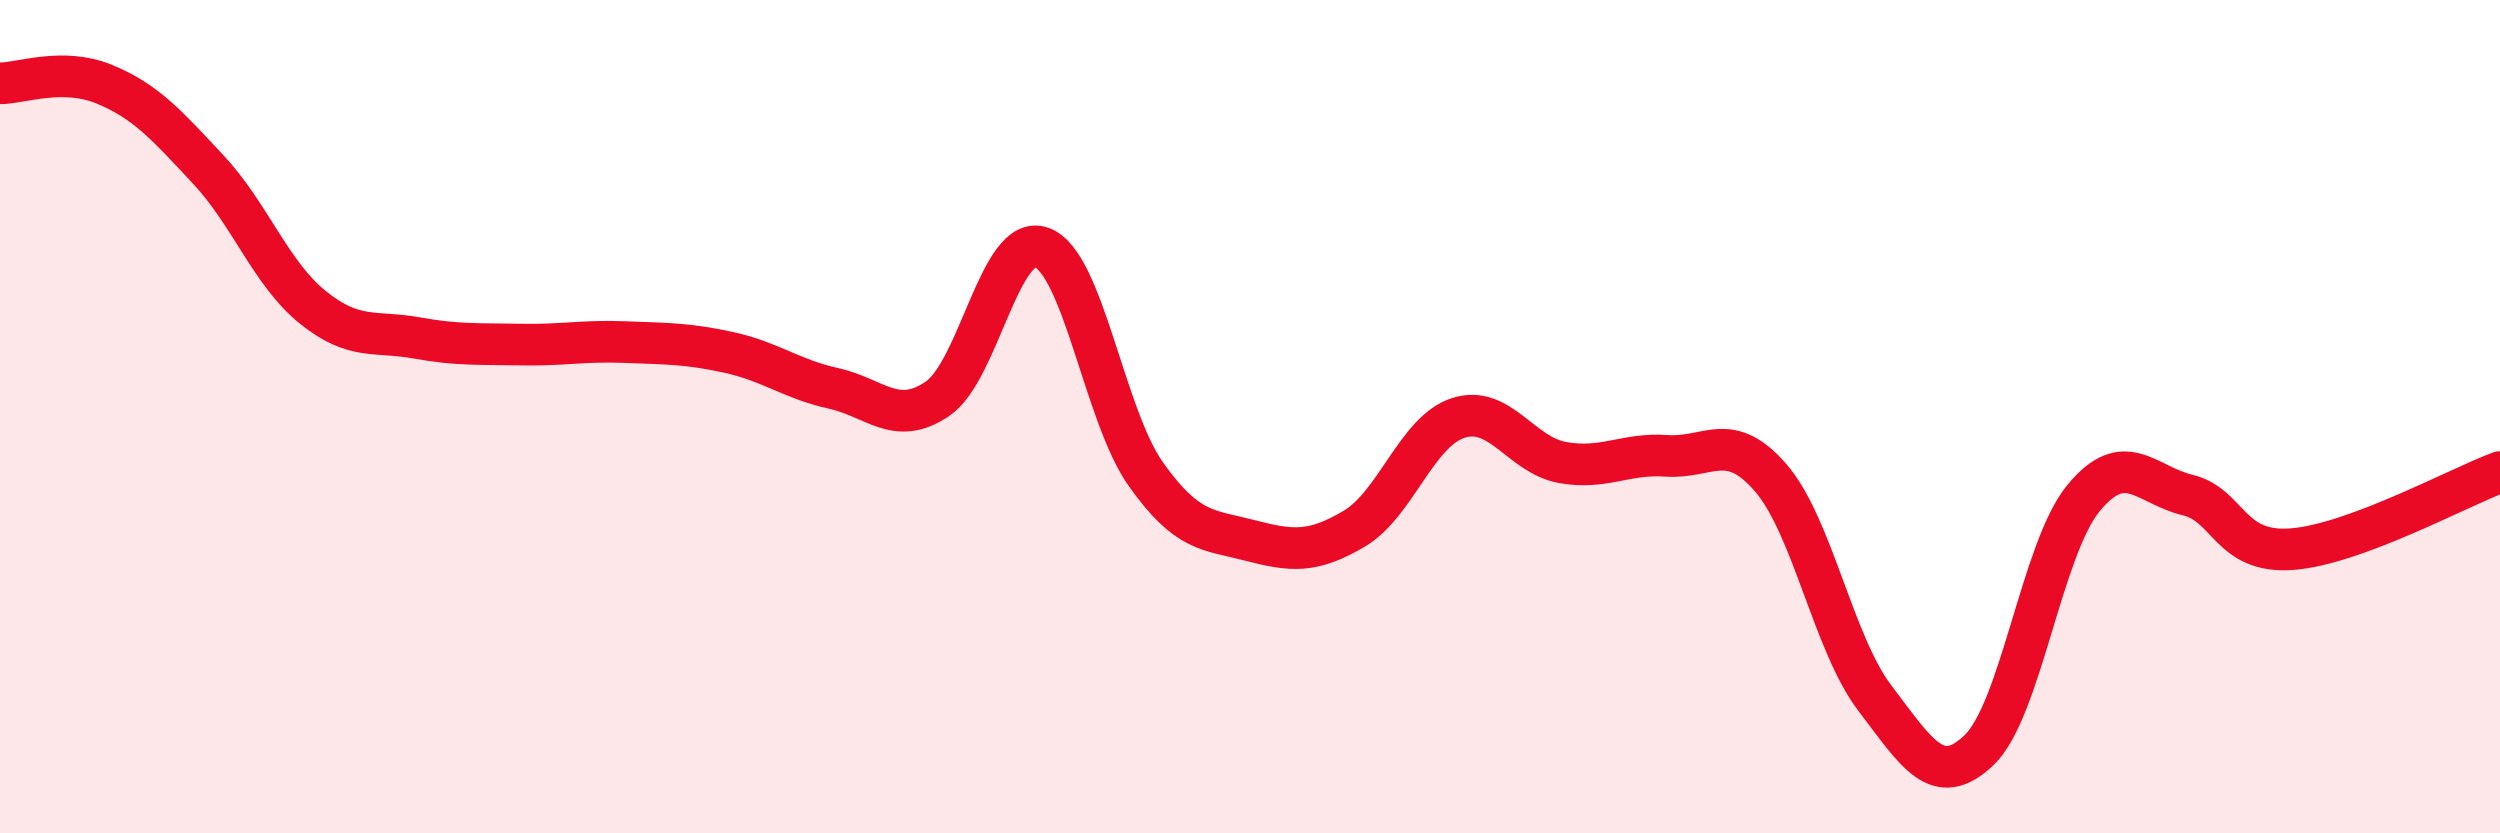
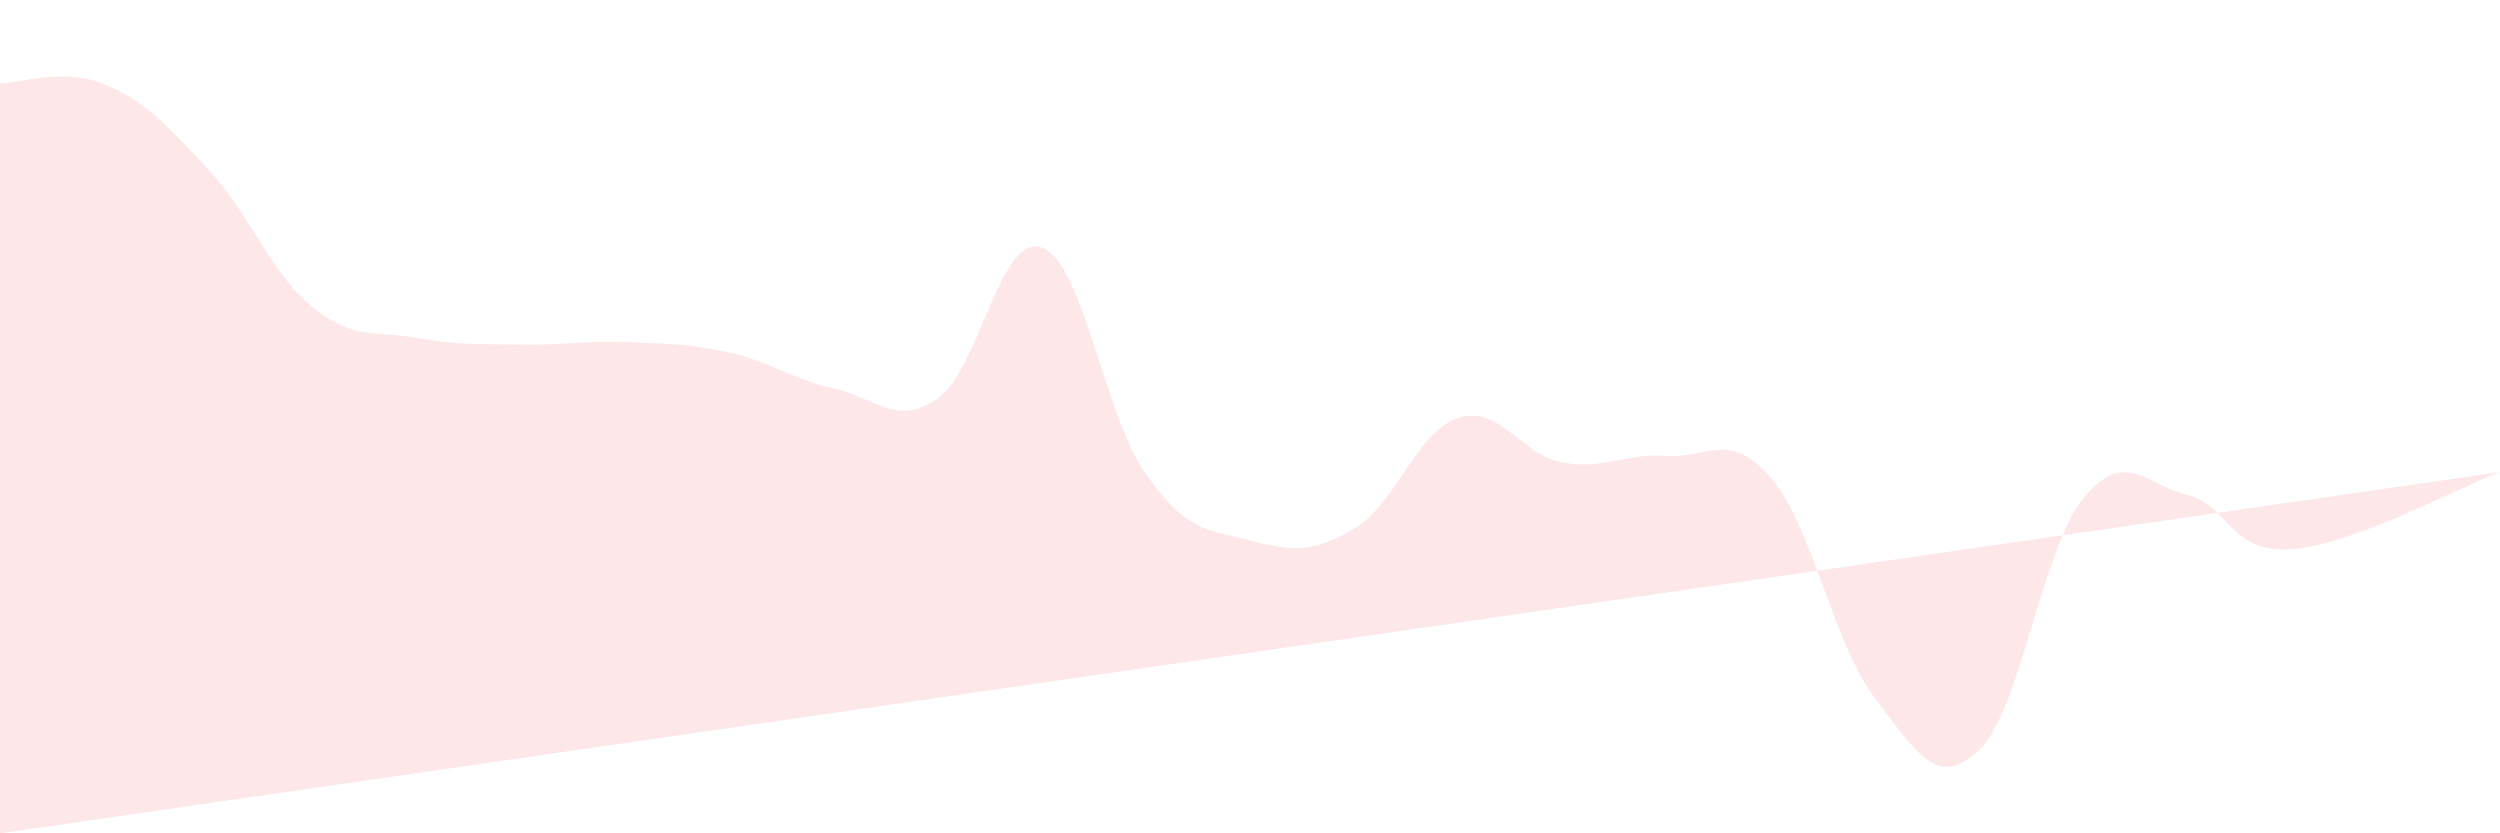
<svg xmlns="http://www.w3.org/2000/svg" width="60" height="20" viewBox="0 0 60 20">
-   <path d="M 0,2 C 0.5,2 1.5,1.61 2.5,2.02 C 3.5,2.43 4,3 5,4.07 C 6,5.14 6.5,6.56 7.5,7.37 C 8.5,8.18 9,7.93 10,8.11 C 11,8.29 11.5,8.25 12.5,8.27 C 13.5,8.29 14,8.17 15,8.21 C 16,8.25 16.5,8.24 17.5,8.46 C 18.5,8.68 19,9.1 20,9.32 C 21,9.54 21.5,10.25 22.5,9.57 C 23.5,8.89 24,5.58 25,5.94 C 26,6.3 26.5,9.97 27.5,11.38 C 28.5,12.79 29,12.71 30,12.97 C 31,13.23 31.5,13.28 32.5,12.69 C 33.5,12.1 34,10.35 35,10.03 C 36,9.71 36.5,10.92 37.5,11.1 C 38.5,11.28 39,10.87 40,10.94 C 41,11.01 41.5,10.31 42.5,11.47 C 43.5,12.63 44,15.45 45,16.76 C 46,18.07 46.5,18.96 47.5,18 C 48.5,17.04 49,13.18 50,11.96 C 51,10.74 51.5,11.64 52.5,11.88 C 53.5,12.12 53.5,13.29 55,13.18 C 56.5,13.07 59,11.7 60,11.33L60 20L0 20Z" fill="#EB0A25" opacity="0.1" stroke-linecap="round" stroke-linejoin="round" />
-   <path d="M 0,2 C 0.5,2 1.5,1.61 2.5,2.02 C 3.5,2.43 4,3 5,4.07 C 6,5.14 6.5,6.56 7.5,7.37 C 8.5,8.18 9,7.93 10,8.11 C 11,8.29 11.5,8.25 12.5,8.27 C 13.5,8.29 14,8.17 15,8.21 C 16,8.25 16.5,8.24 17.5,8.46 C 18.5,8.68 19,9.1 20,9.32 C 21,9.54 21.5,10.25 22.5,9.57 C 23.5,8.89 24,5.58 25,5.94 C 26,6.3 26.5,9.97 27.5,11.38 C 28.5,12.79 29,12.71 30,12.97 C 31,13.23 31.5,13.28 32.5,12.69 C 33.5,12.1 34,10.35 35,10.03 C 36,9.71 36.5,10.92 37.5,11.1 C 38.5,11.28 39,10.87 40,10.94 C 41,11.01 41.5,10.31 42.5,11.47 C 43.5,12.63 44,15.45 45,16.76 C 46,18.07 46.5,18.96 47.5,18 C 48.5,17.04 49,13.18 50,11.96 C 51,10.74 51.5,11.64 52.5,11.88 C 53.5,12.12 53.5,13.29 55,13.18 C 56.5,13.07 59,11.7 60,11.33" stroke="#EB0A25" stroke-width="1" fill="none" stroke-linecap="round" stroke-linejoin="round" />
+   <path d="M 0,2 C 0.5,2 1.5,1.61 2.5,2.02 C 3.5,2.43 4,3 5,4.07 C 6,5.14 6.5,6.56 7.5,7.37 C 8.5,8.18 9,7.93 10,8.11 C 11,8.29 11.5,8.25 12.5,8.27 C 13.5,8.29 14,8.17 15,8.21 C 16,8.25 16.5,8.24 17.5,8.46 C 18.5,8.68 19,9.1 20,9.32 C 21,9.54 21.5,10.25 22.5,9.57 C 23.5,8.89 24,5.58 25,5.94 C 26,6.3 26.5,9.97 27.5,11.38 C 28.5,12.79 29,12.71 30,12.97 C 31,13.23 31.5,13.28 32.5,12.69 C 33.5,12.1 34,10.35 35,10.03 C 36,9.71 36.5,10.92 37.5,11.1 C 38.5,11.28 39,10.87 40,10.94 C 41,11.01 41.5,10.31 42.5,11.47 C 43.5,12.63 44,15.45 45,16.76 C 46,18.07 46.5,18.96 47.5,18 C 48.5,17.04 49,13.18 50,11.96 C 51,10.74 51.5,11.64 52.5,11.88 C 53.5,12.12 53.5,13.29 55,13.18 C 56.5,13.07 59,11.7 60,11.33L0 20Z" fill="#EB0A25" opacity="0.1" stroke-linecap="round" stroke-linejoin="round" />
</svg>